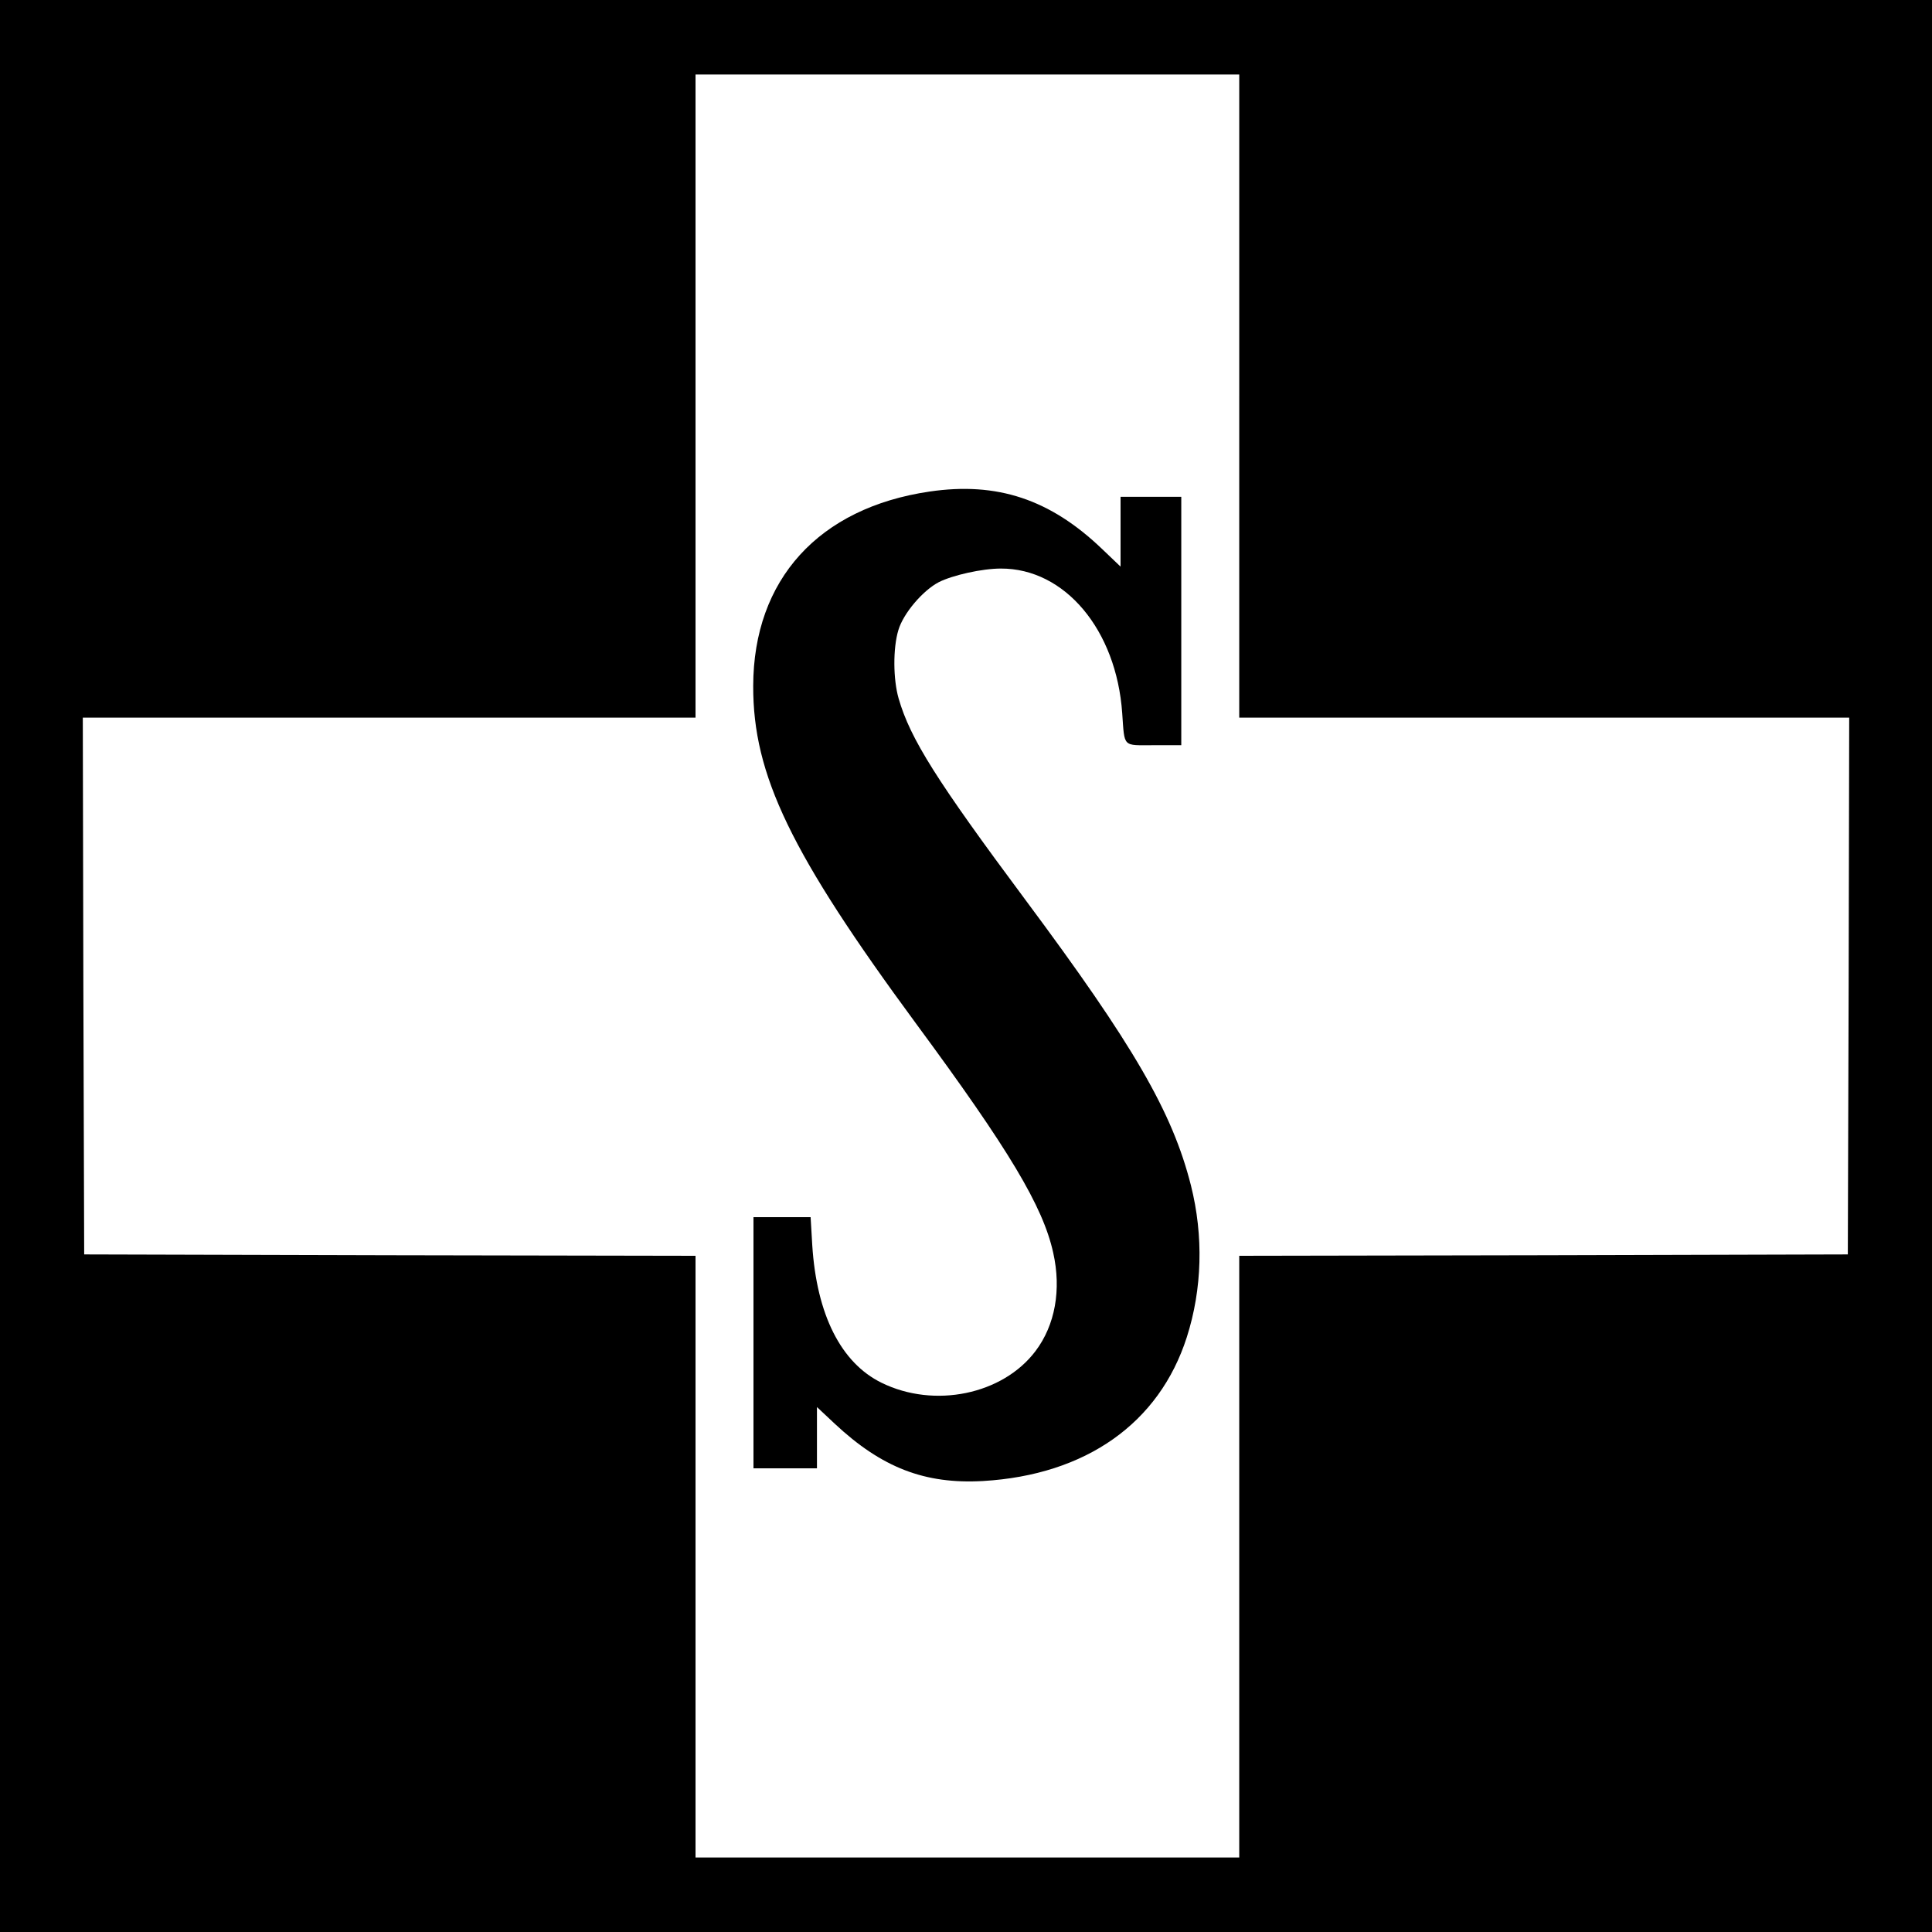
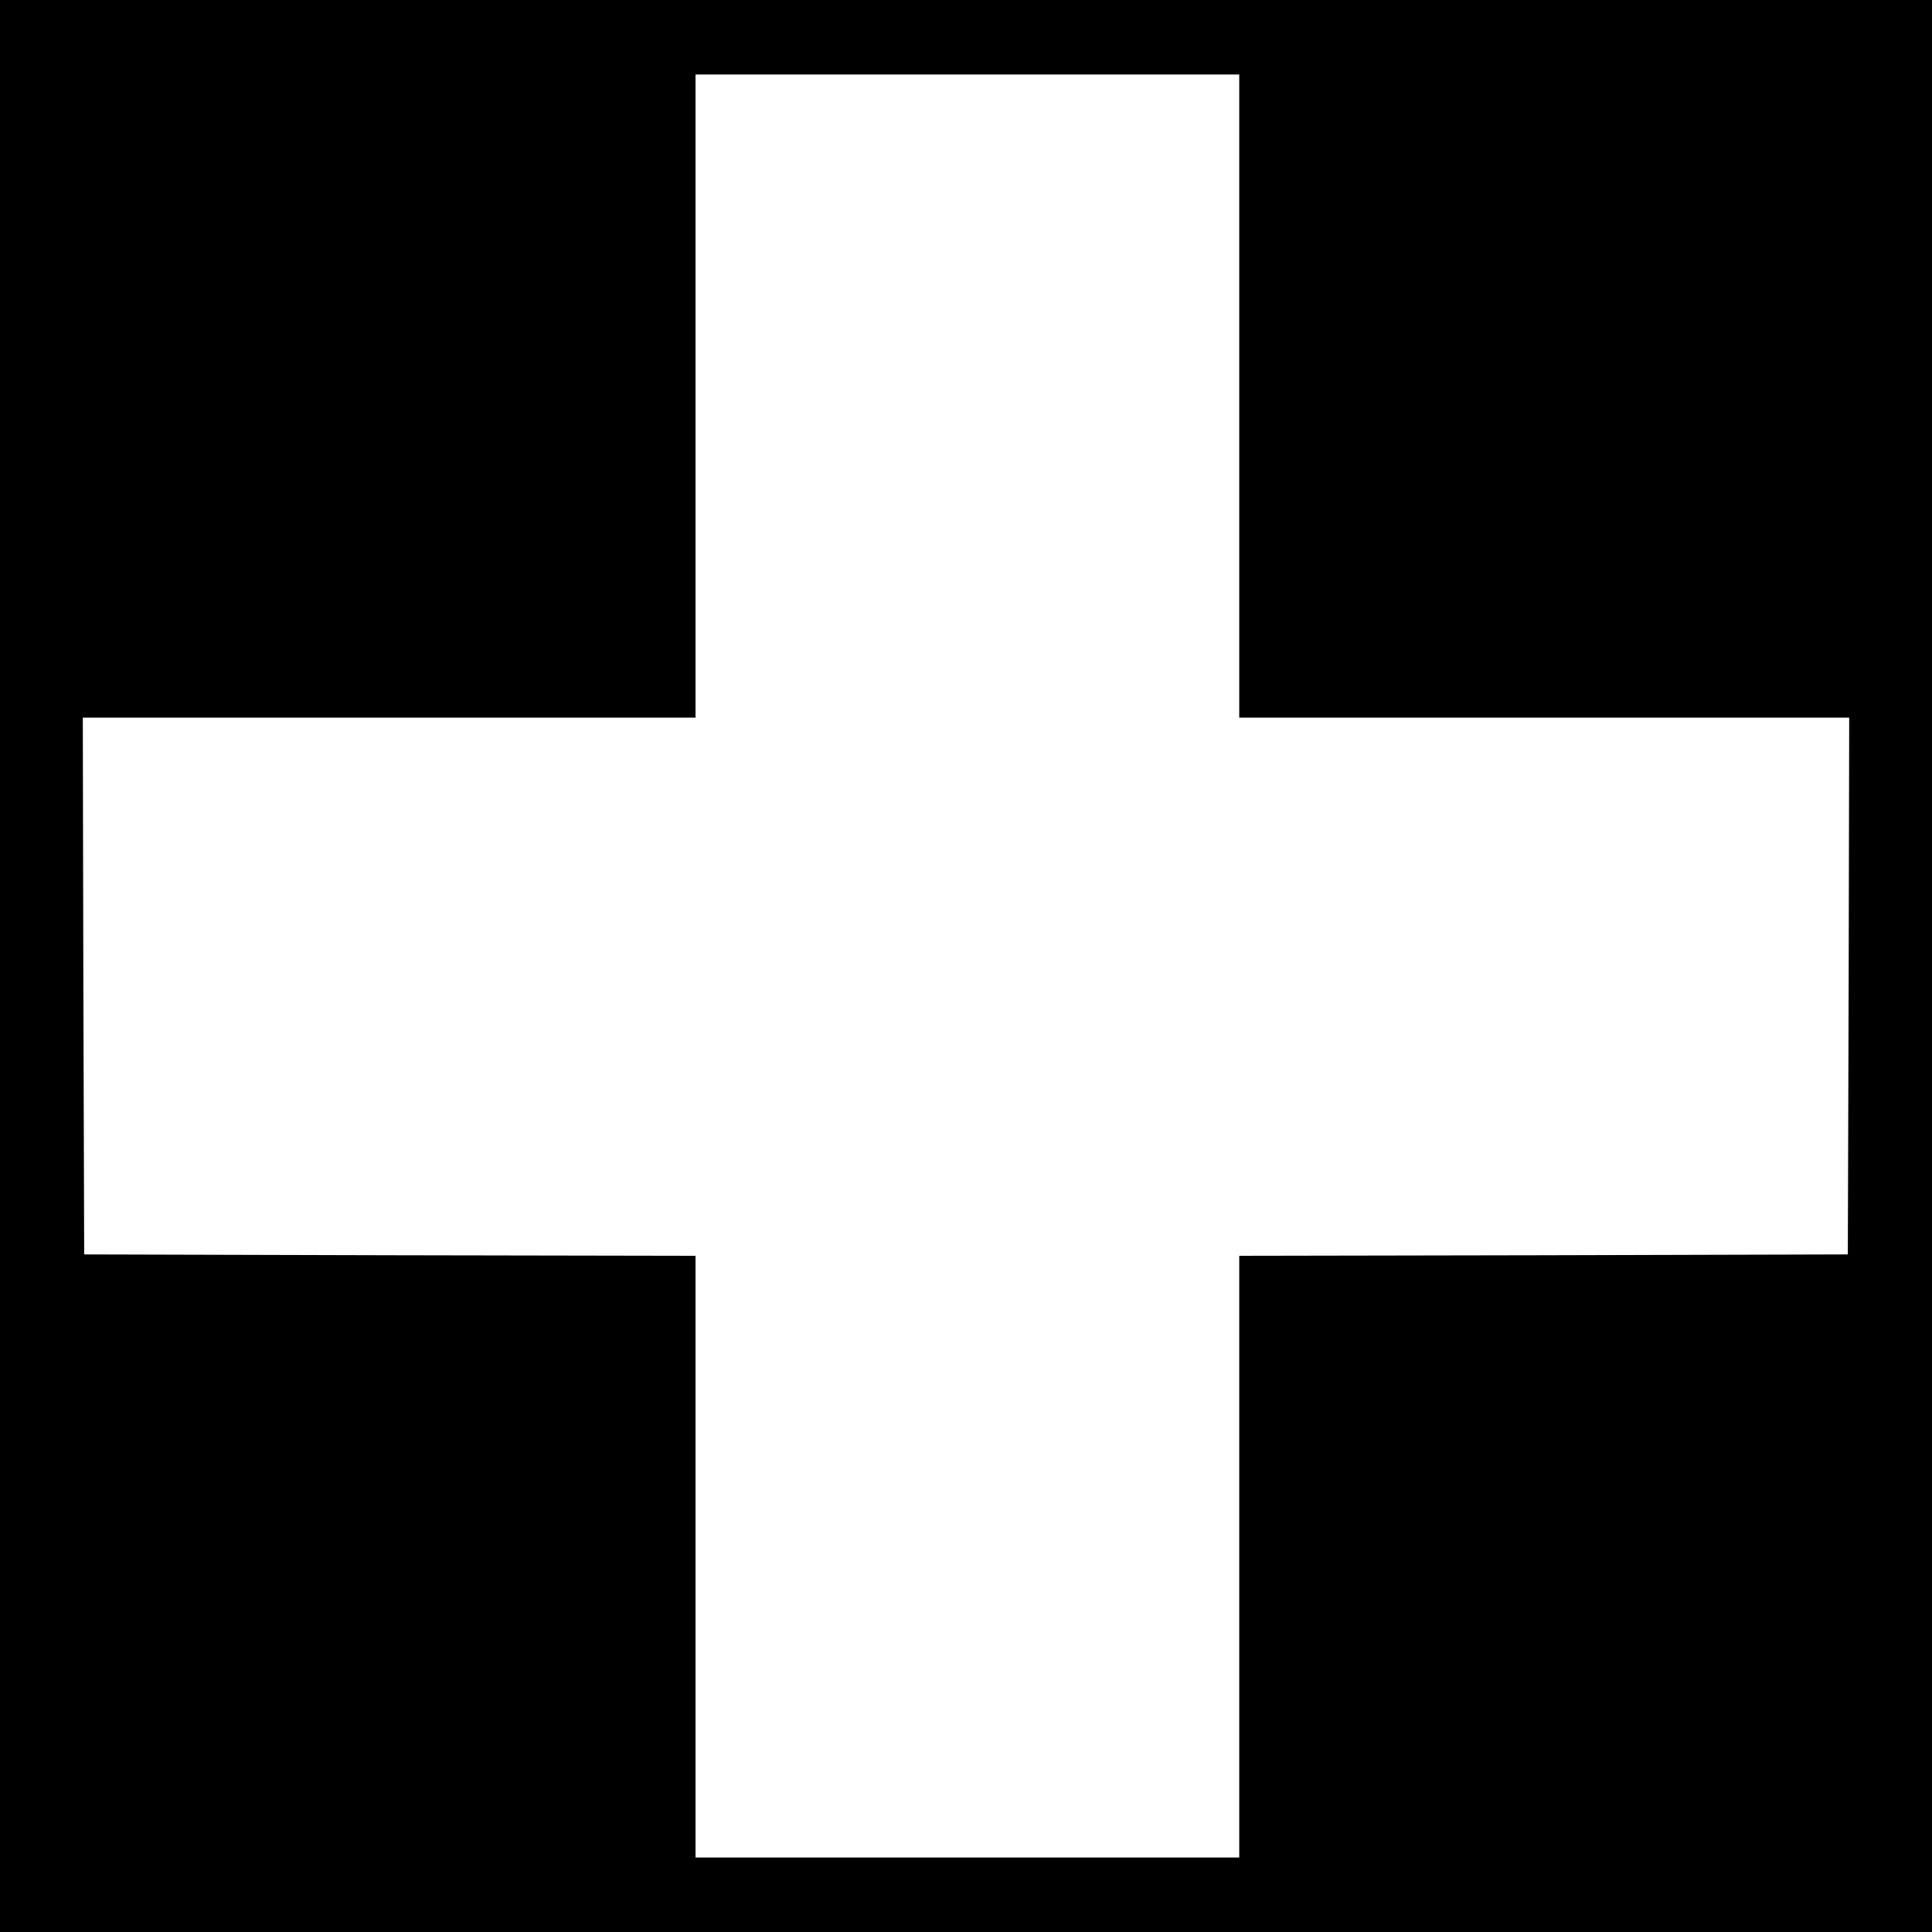
<svg xmlns="http://www.w3.org/2000/svg" version="1.0" width="700pt" height="700pt" viewBox="0 0 700 700" preserveAspectRatio="xMidYMid meet">
  <g transform="translate(0,700) scale(0.1,-0.1)" fill="#000000" stroke="none">
    <path d="M0 3500 l0 -3500 3500 0 3500 0 0 3500 0 3500 -3500 0 -3500 0 0 -3500z m4490 2065 l0 -1165 1105 0 1105 0 -2 -972 -3 -973 -1102 -3 -1103 -2 0 -1090 0 -1090 -985 0 -985 0 0 1090 0 1090 -1107 2 -1108 3 -3 973 -2 972 1110 0 1110 0 0 1165 0 1165 985 0 985 0 0 -1165z" />
-     <path d="M3368 5219 c-402 -59 -638 -319 -639 -704 -1 -323 136 -607 591 -1225 337 -457 459 -661 496 -829 30 -134 7 -262 -64 -356 -119 -158 -367 -209 -558 -115 -147 72 -235 247 -251 498 l-6 102 -104 0 -103 0 0 -455 0 -455 115 0 115 0 0 111 0 111 64 -60 c171 -160 327 -220 538 -208 372 22 638 209 738 521 56 175 61 367 15 550 -67 265 -207 507 -600 1035 -320 430 -417 583 -459 729 -20 69 -21 182 -1 248 18 61 89 144 147 174 50 25 156 49 224 49 232 1 419 -222 440 -524 9 -126 0 -116 114 -116 l100 0 0 450 0 450 -110 0 -110 0 0 -127 0 -126 -67 64 c-188 180 -380 244 -625 208z" />
  </g>
</svg>